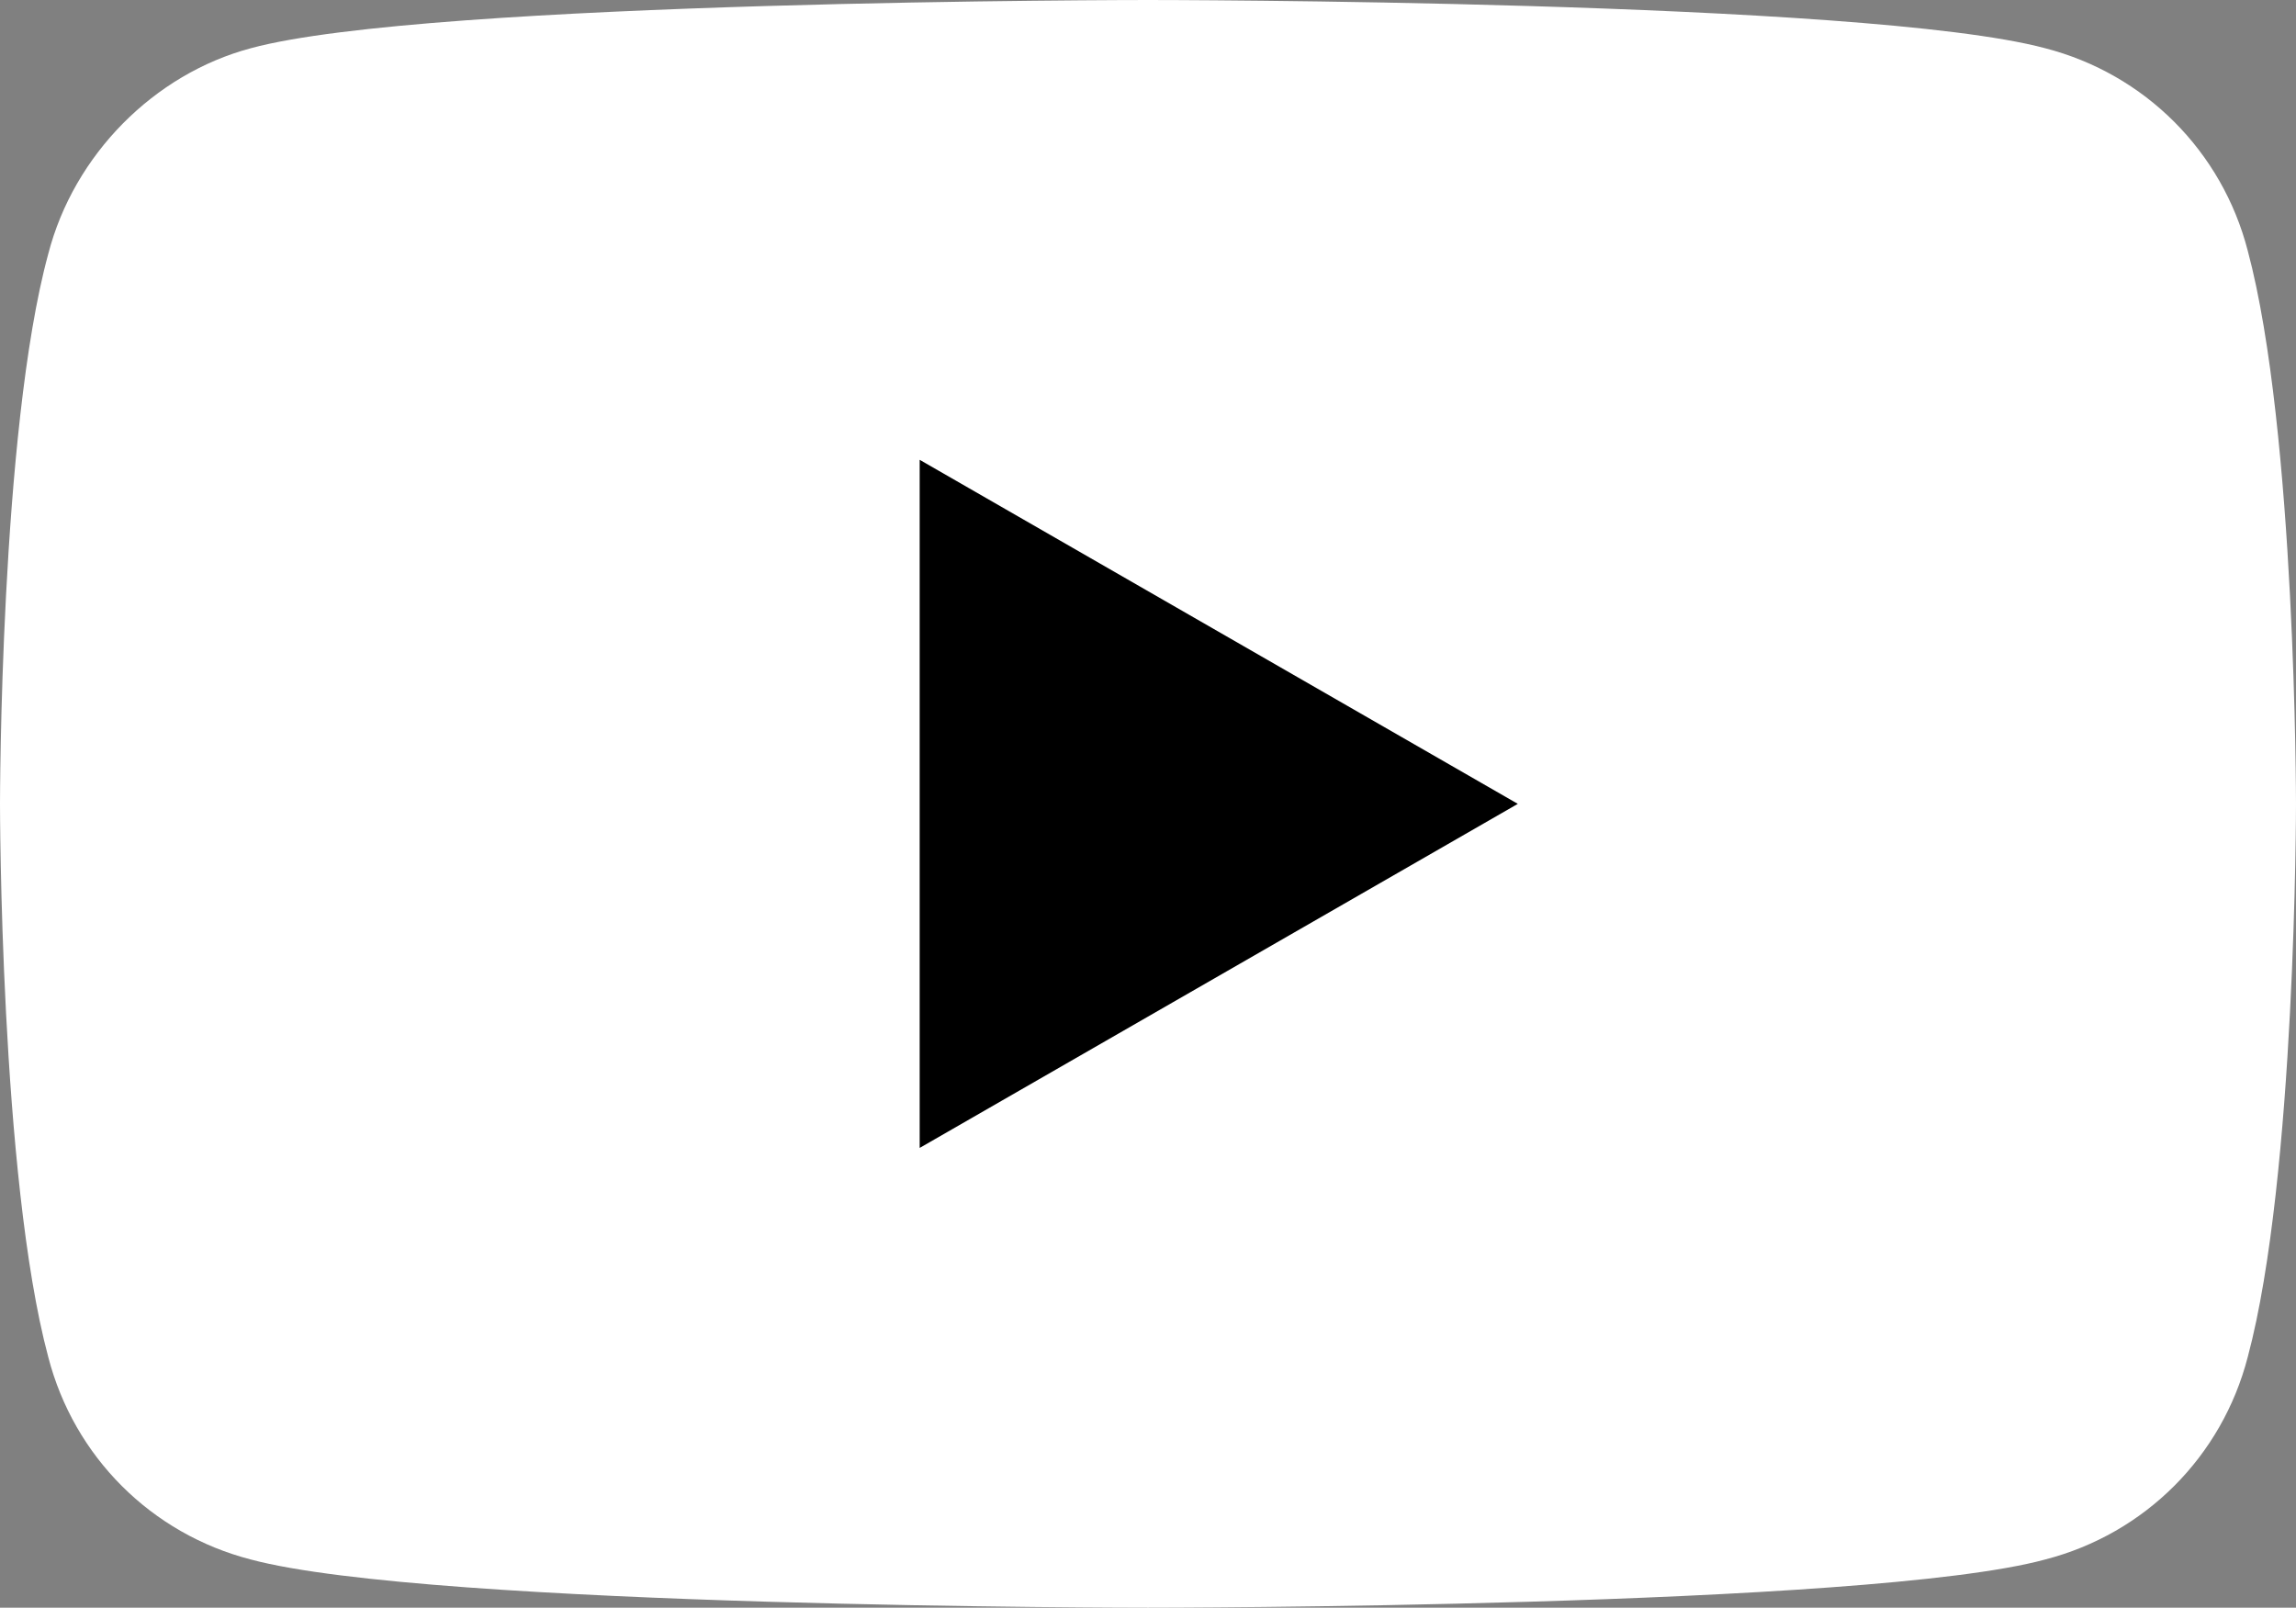
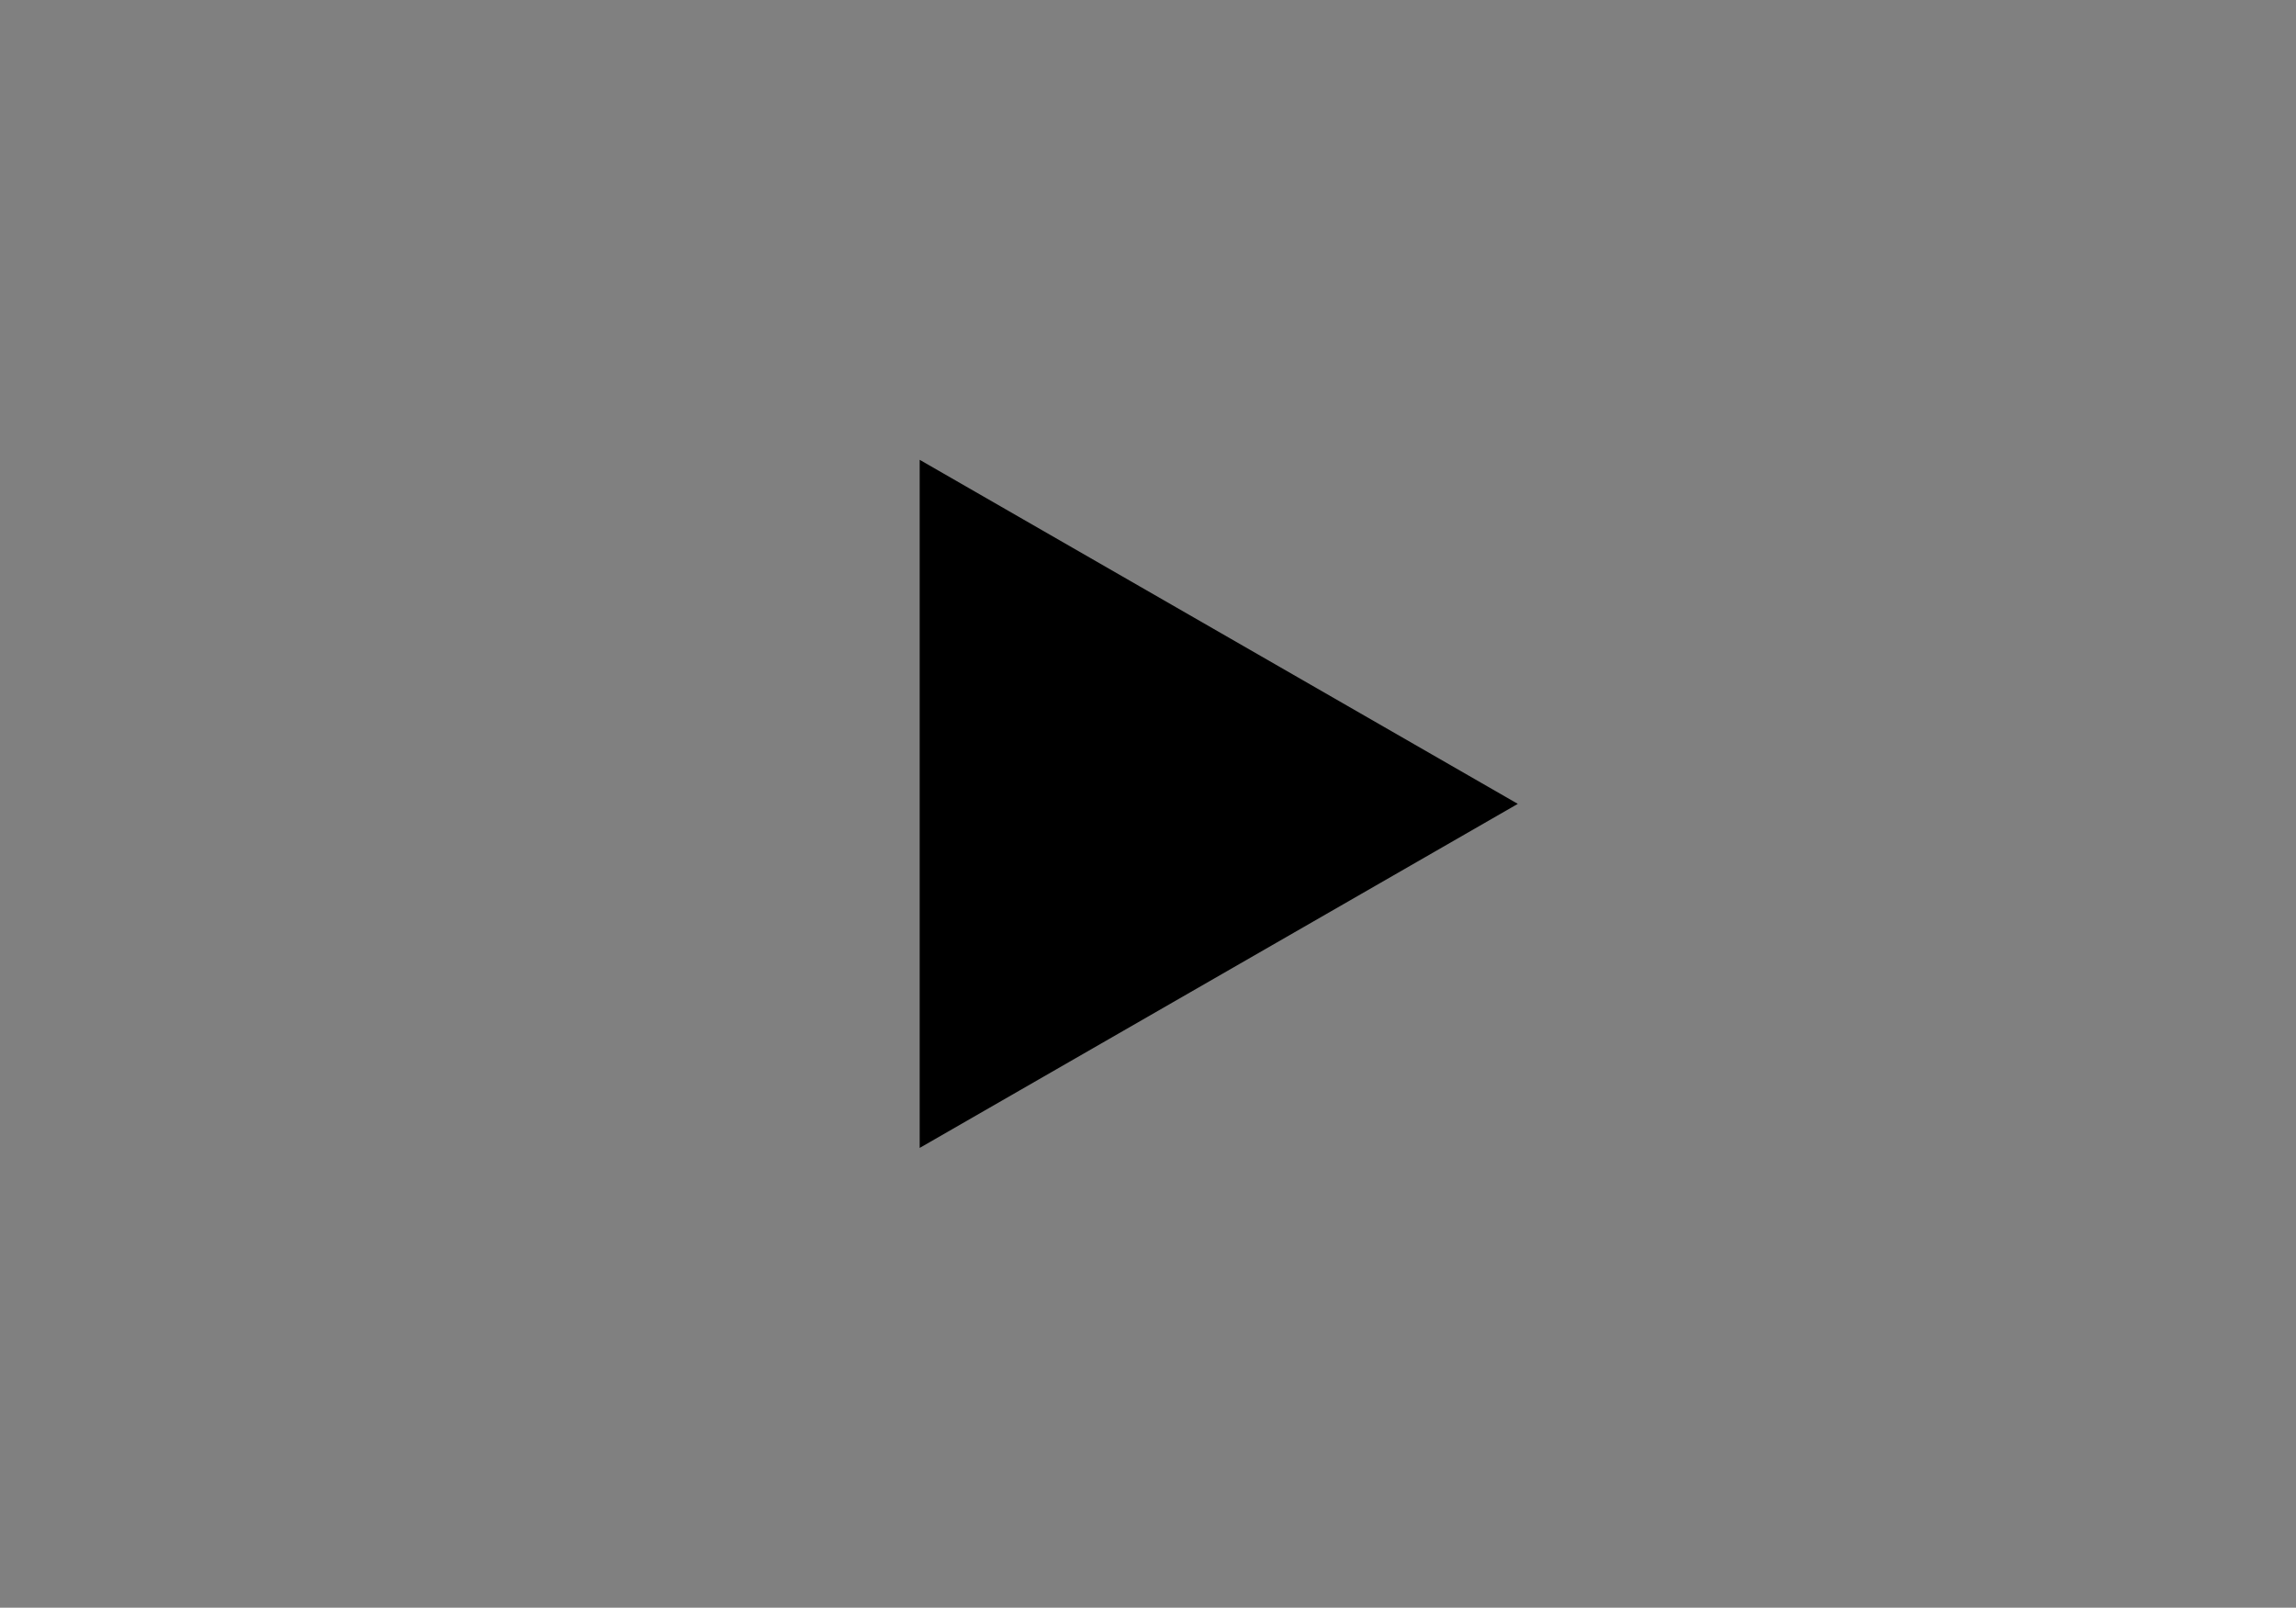
<svg xmlns="http://www.w3.org/2000/svg" id="Layer_1" version="1.1" viewBox="0 0 71.4 50">
  <rect x="0" y="0" width="71.4" height="50" fill="#808080" stroke="none" />
  <defs>
    <style>
      .st0 {
        fill: #fff;
      }
    </style>
  </defs>
  <g id="g5">
-     <path id="path7" class="st0" d="M69.9,7.8c-.8-3.1-3.2-5.5-6.3-6.3-5.6-1.5-27.9-1.5-27.9-1.5,0,0-22.4,0-27.9,1.5-3,.8-5.5,3.3-6.3,6.4C0,13.4,0,25,0,25c0,0,0,11.6,1.5,17.2.8,3.1,3.2,5.5,6.3,6.3,5.6,1.5,27.9,1.5,27.9,1.5,0,0,22.4,0,27.9-1.5,3.1-.8,5.5-3.2,6.3-6.3,1.5-5.6,1.5-17.2,1.5-17.2,0,0,0-11.6-1.5-17.2Z" />
    <path id="polygon9" d="M47.2,25l-18.6-10.7v21.4l18.6-10.7Z" />
  </g>
</svg>